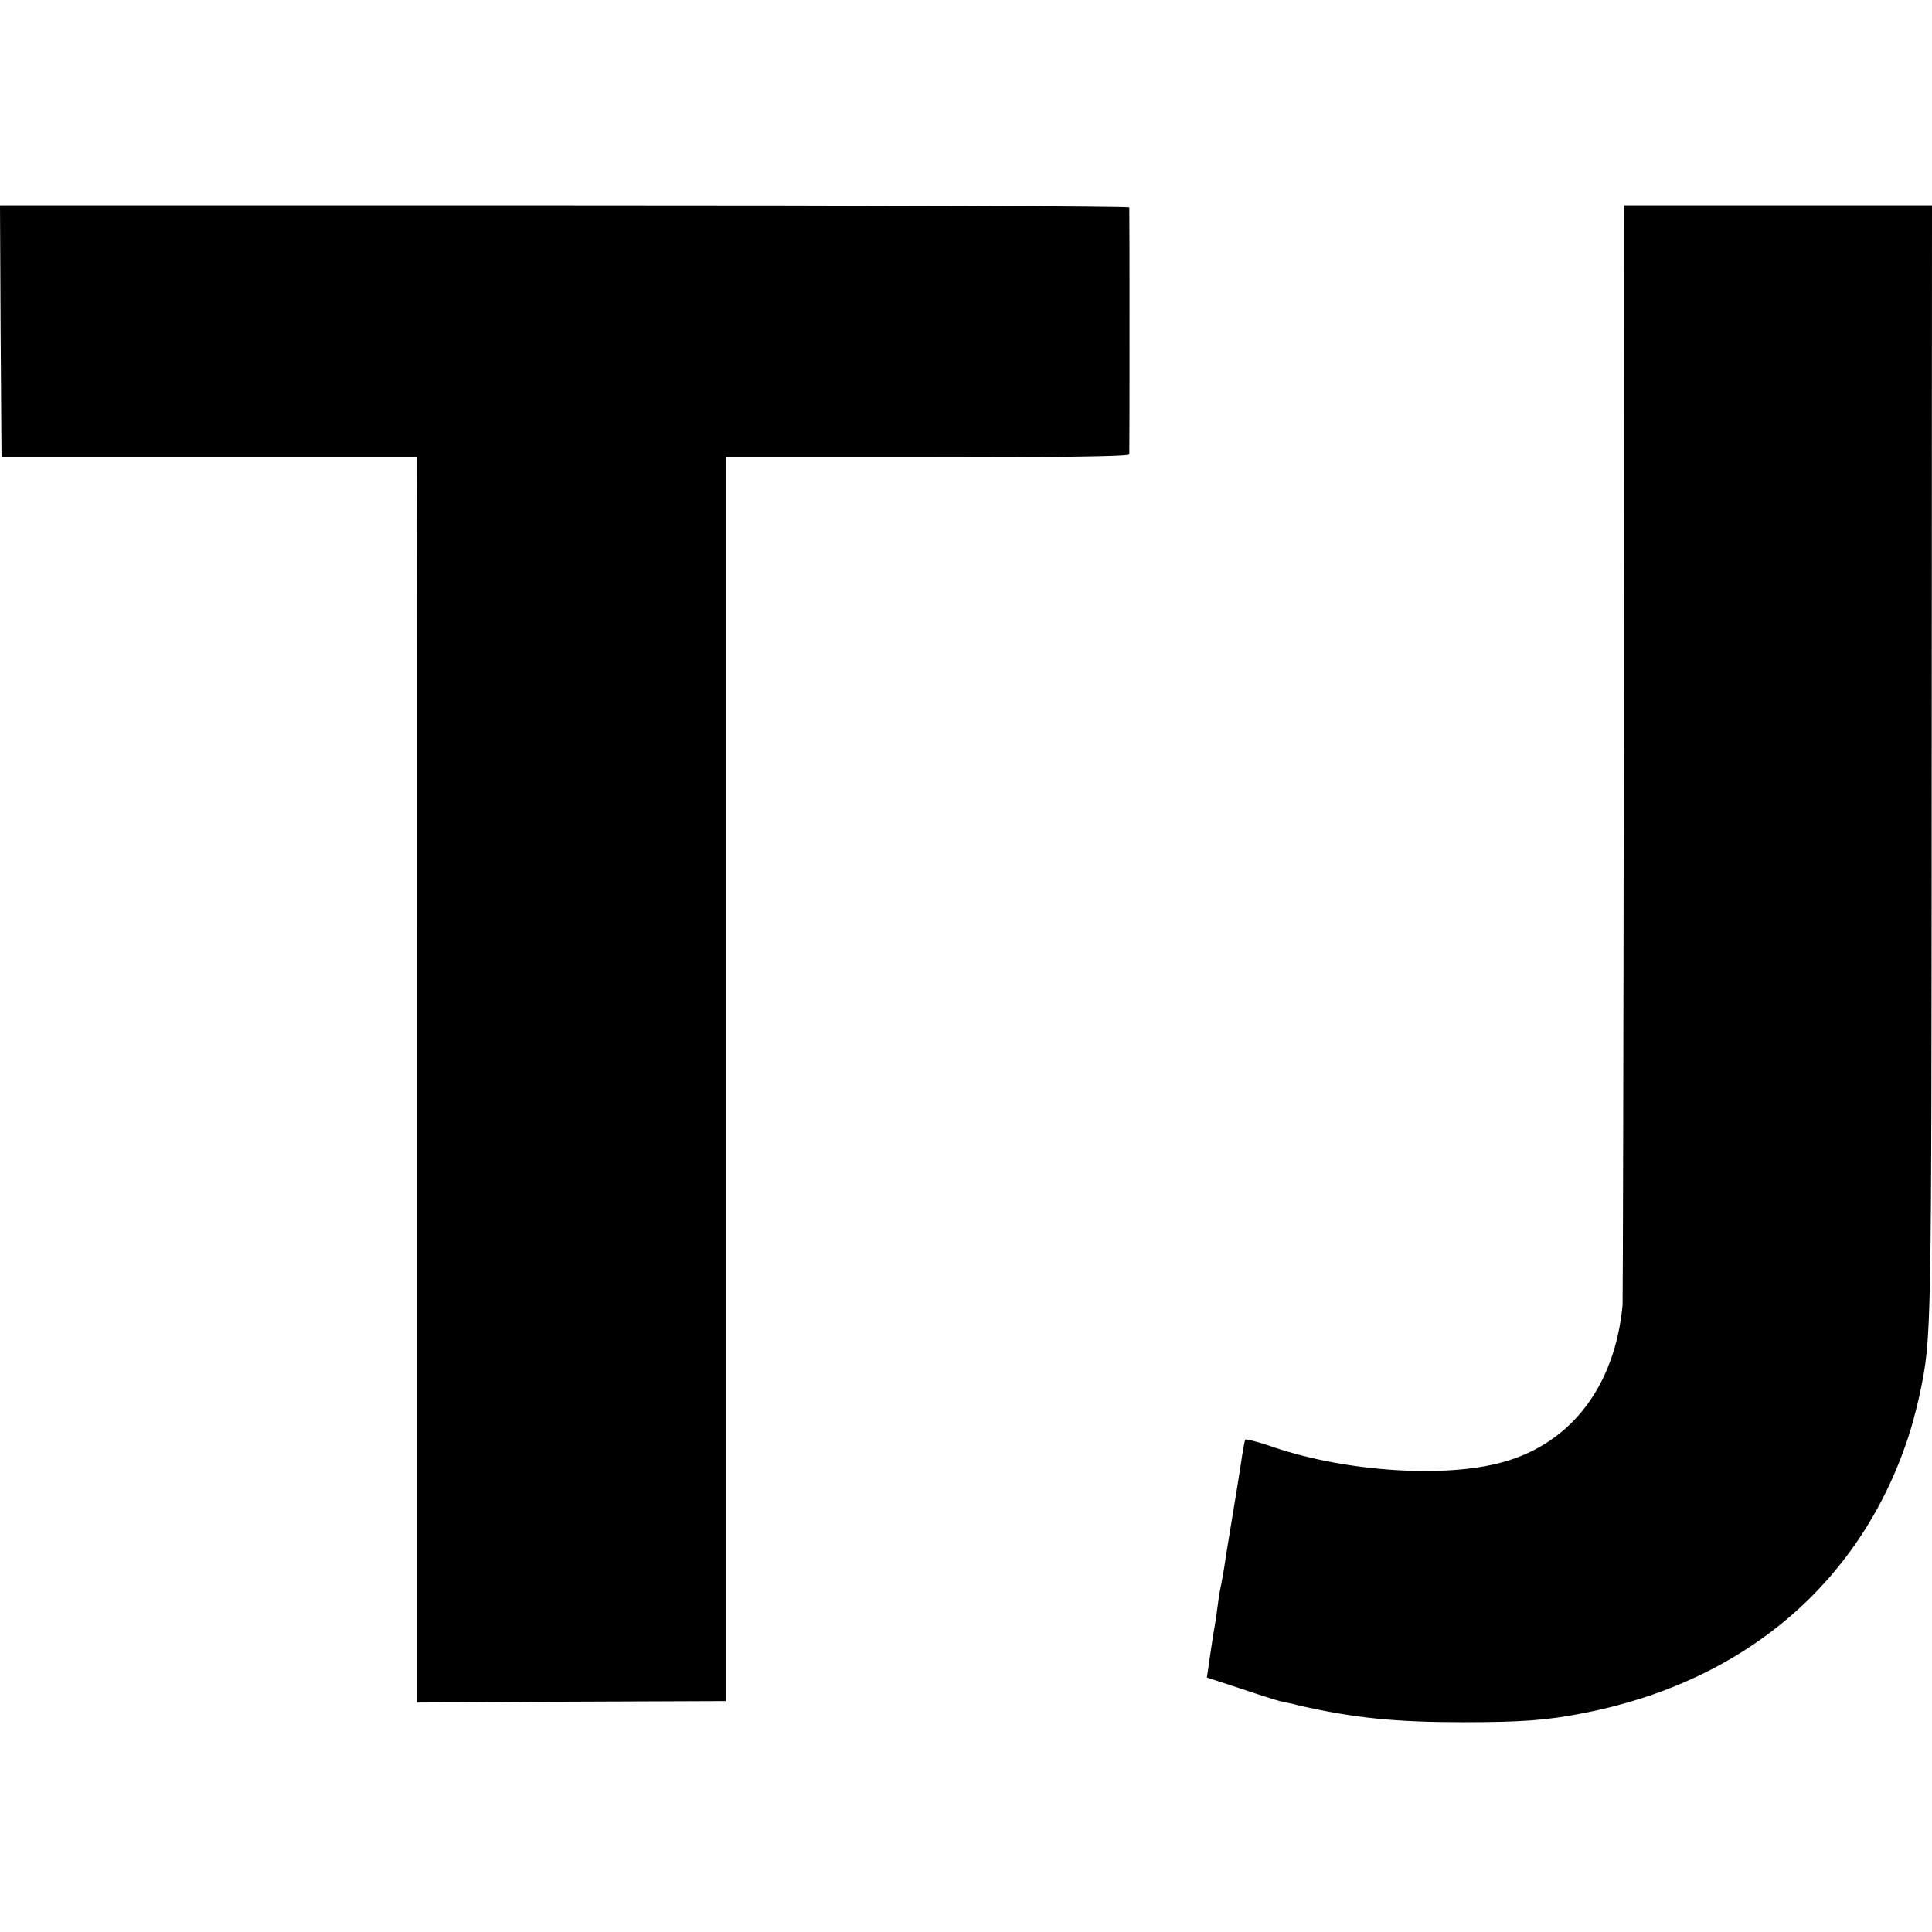
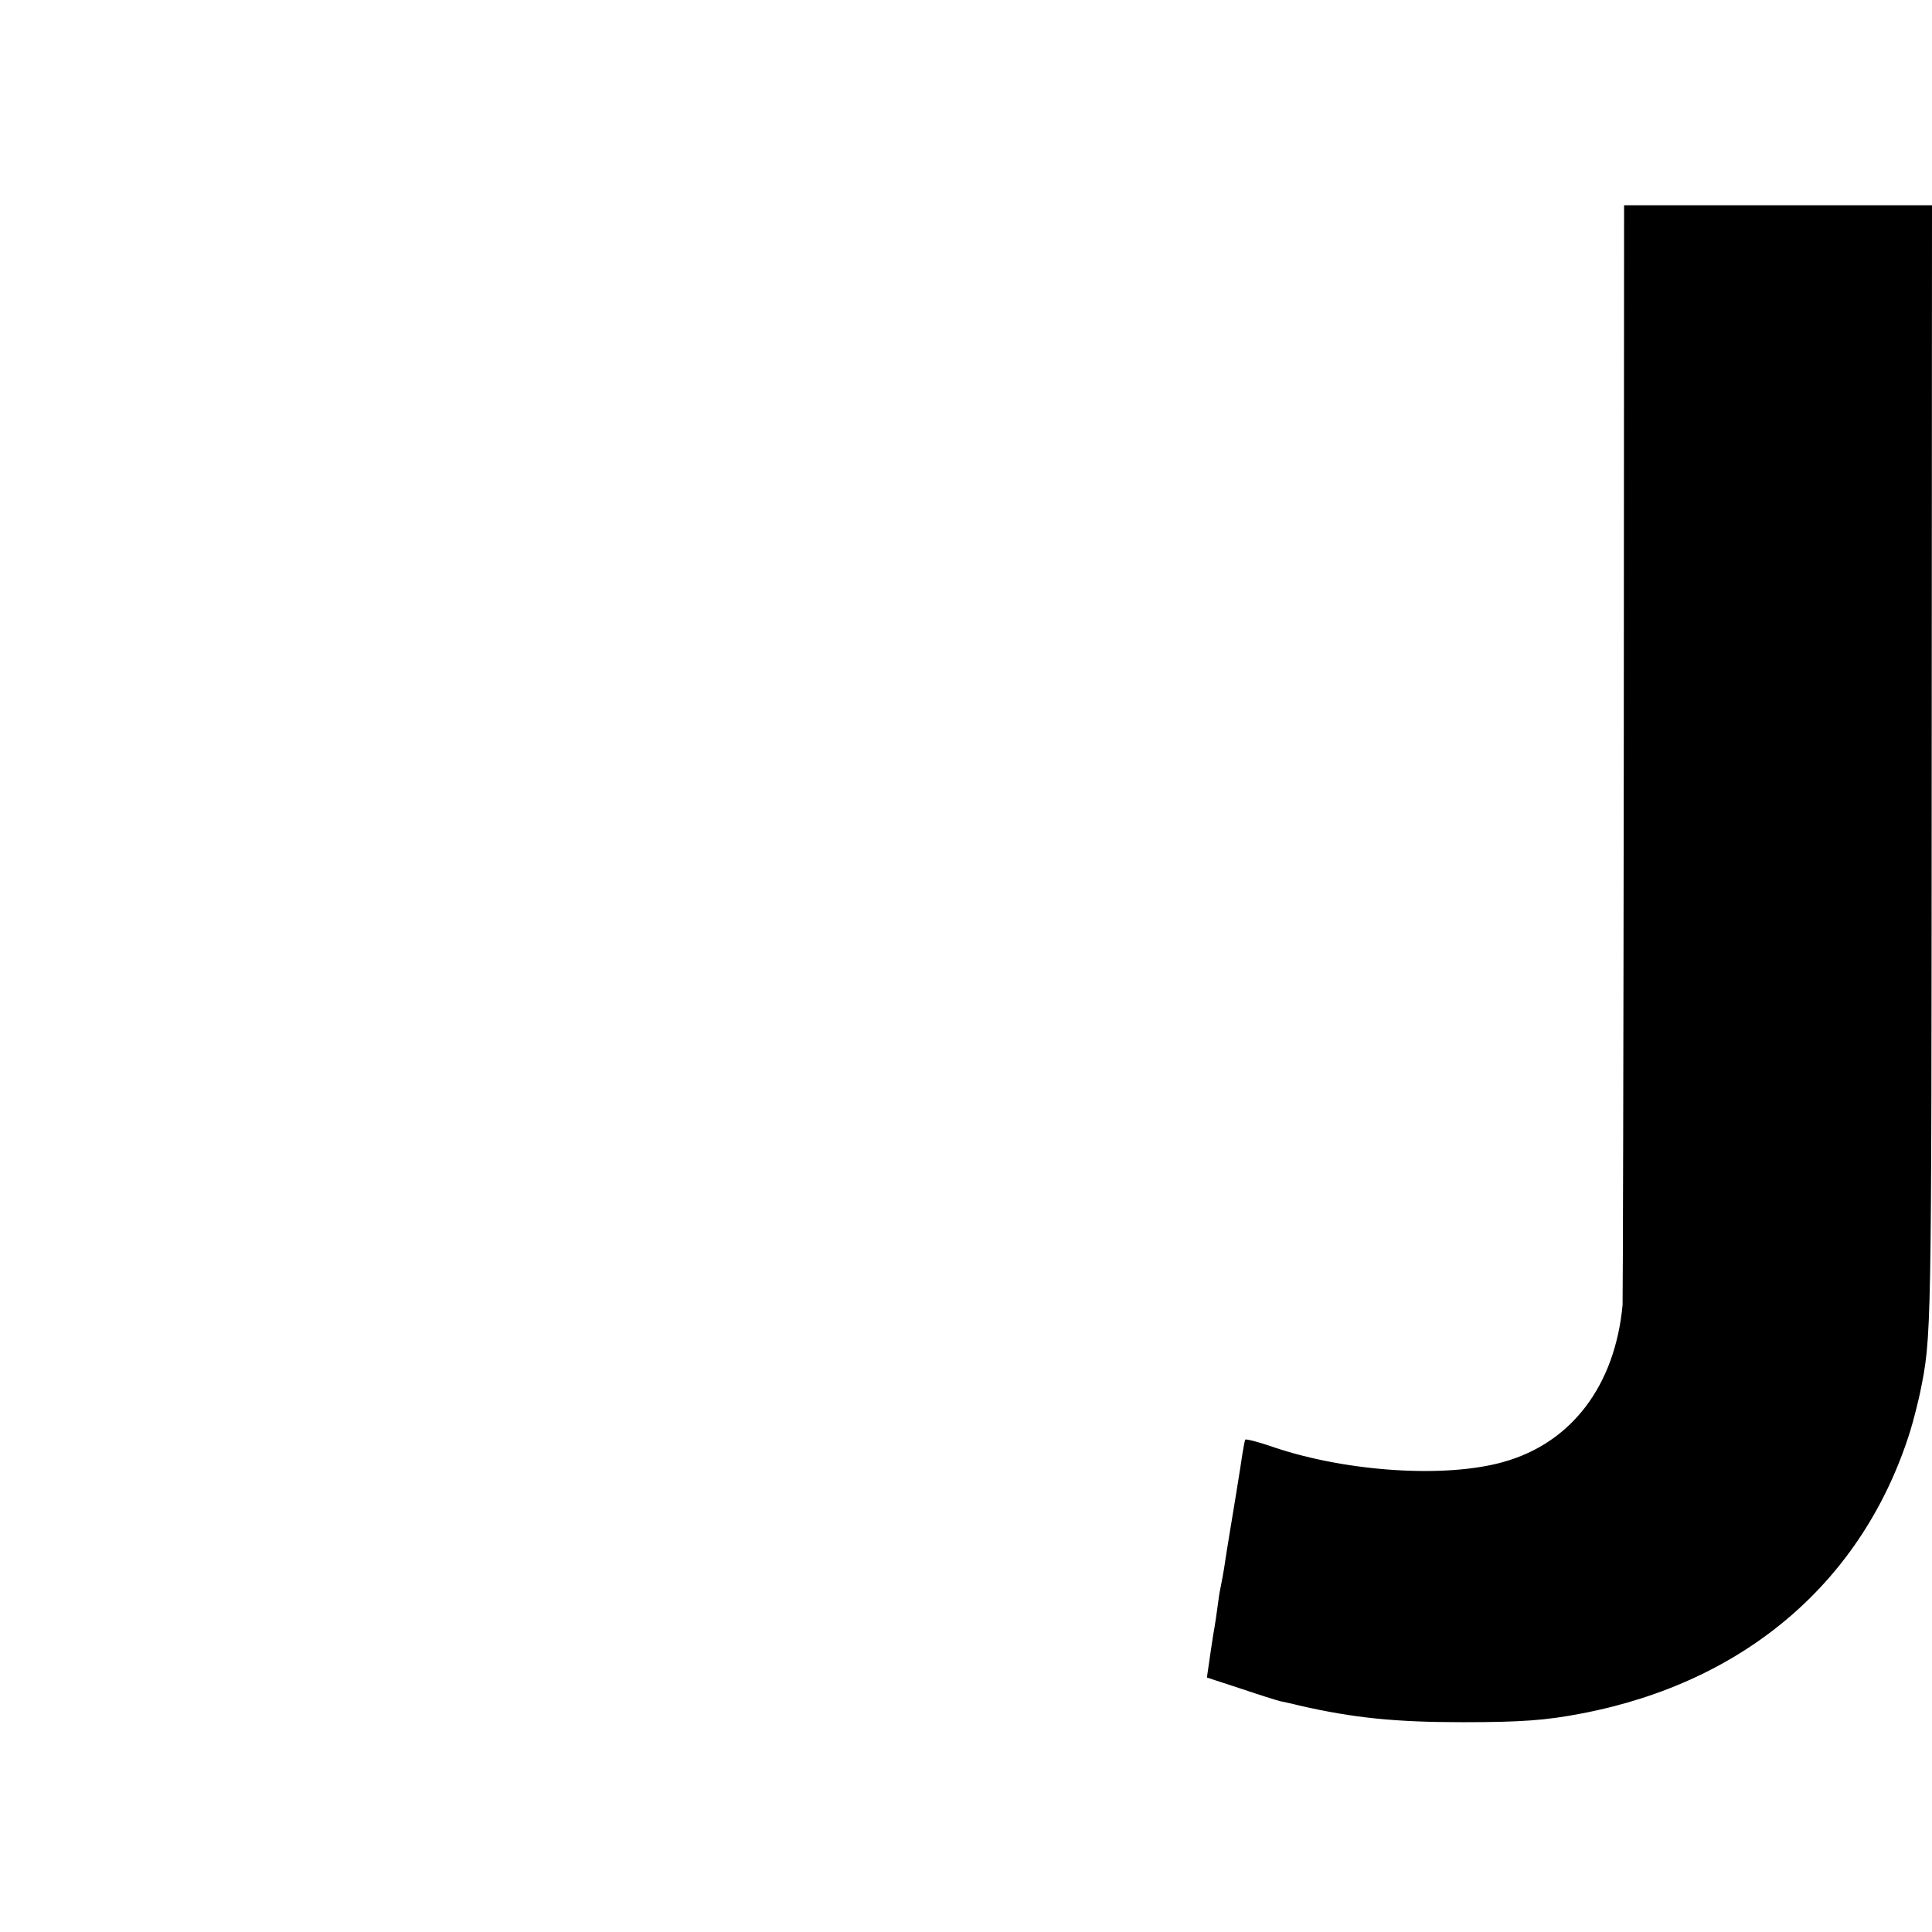
<svg xmlns="http://www.w3.org/2000/svg" version="1.0" width="640pt" height="640pt" viewBox="0 0 640 640" preserveAspectRatio="xMidYMid meet">
  <g transform="translate(0,640) scale(0.1,-0.1)" fill="#000000" stroke="none">
-     <path d="M2 5303 l3 -418 688 0 687 0 0 -45 c1 -25 1 -953 1 -2062 l0 -2018 511 3 512 2 0 2060 0 2060 668 0 c448 0 668 3 669 10 1 12 1 807 0 818 -1 4 -843 7 -1871 7 l-1870 0 2 -417z" />
    <path d="M5379 3918 c-1 -992 -3 -1820 -4 -1841 -25 -267 -169 -457 -395 -520 -191 -54 -516 -33 -758 48 -51 18 -95 29 -97 26 -2 -4 -6 -27 -10 -51 -5 -37 -30 -189 -50 -310 -2 -14 -7 -43 -10 -65 -4 -22 -8 -47 -10 -55 -2 -8 -7 -35 -10 -60 -3 -25 -10 -72 -16 -105 -5 -33 -12 -78 -15 -101 l-6 -41 113 -37 c62 -21 120 -39 128 -41 9 -2 39 -8 66 -15 179 -41 318 -55 540 -55 193 0 277 6 395 29 543 104 933 440 1088 936 11 36 25 92 32 124 39 191 38 173 39 2084 l1 1852 -510 0 -510 0 -1 -1802z" />
  </g>
</svg>